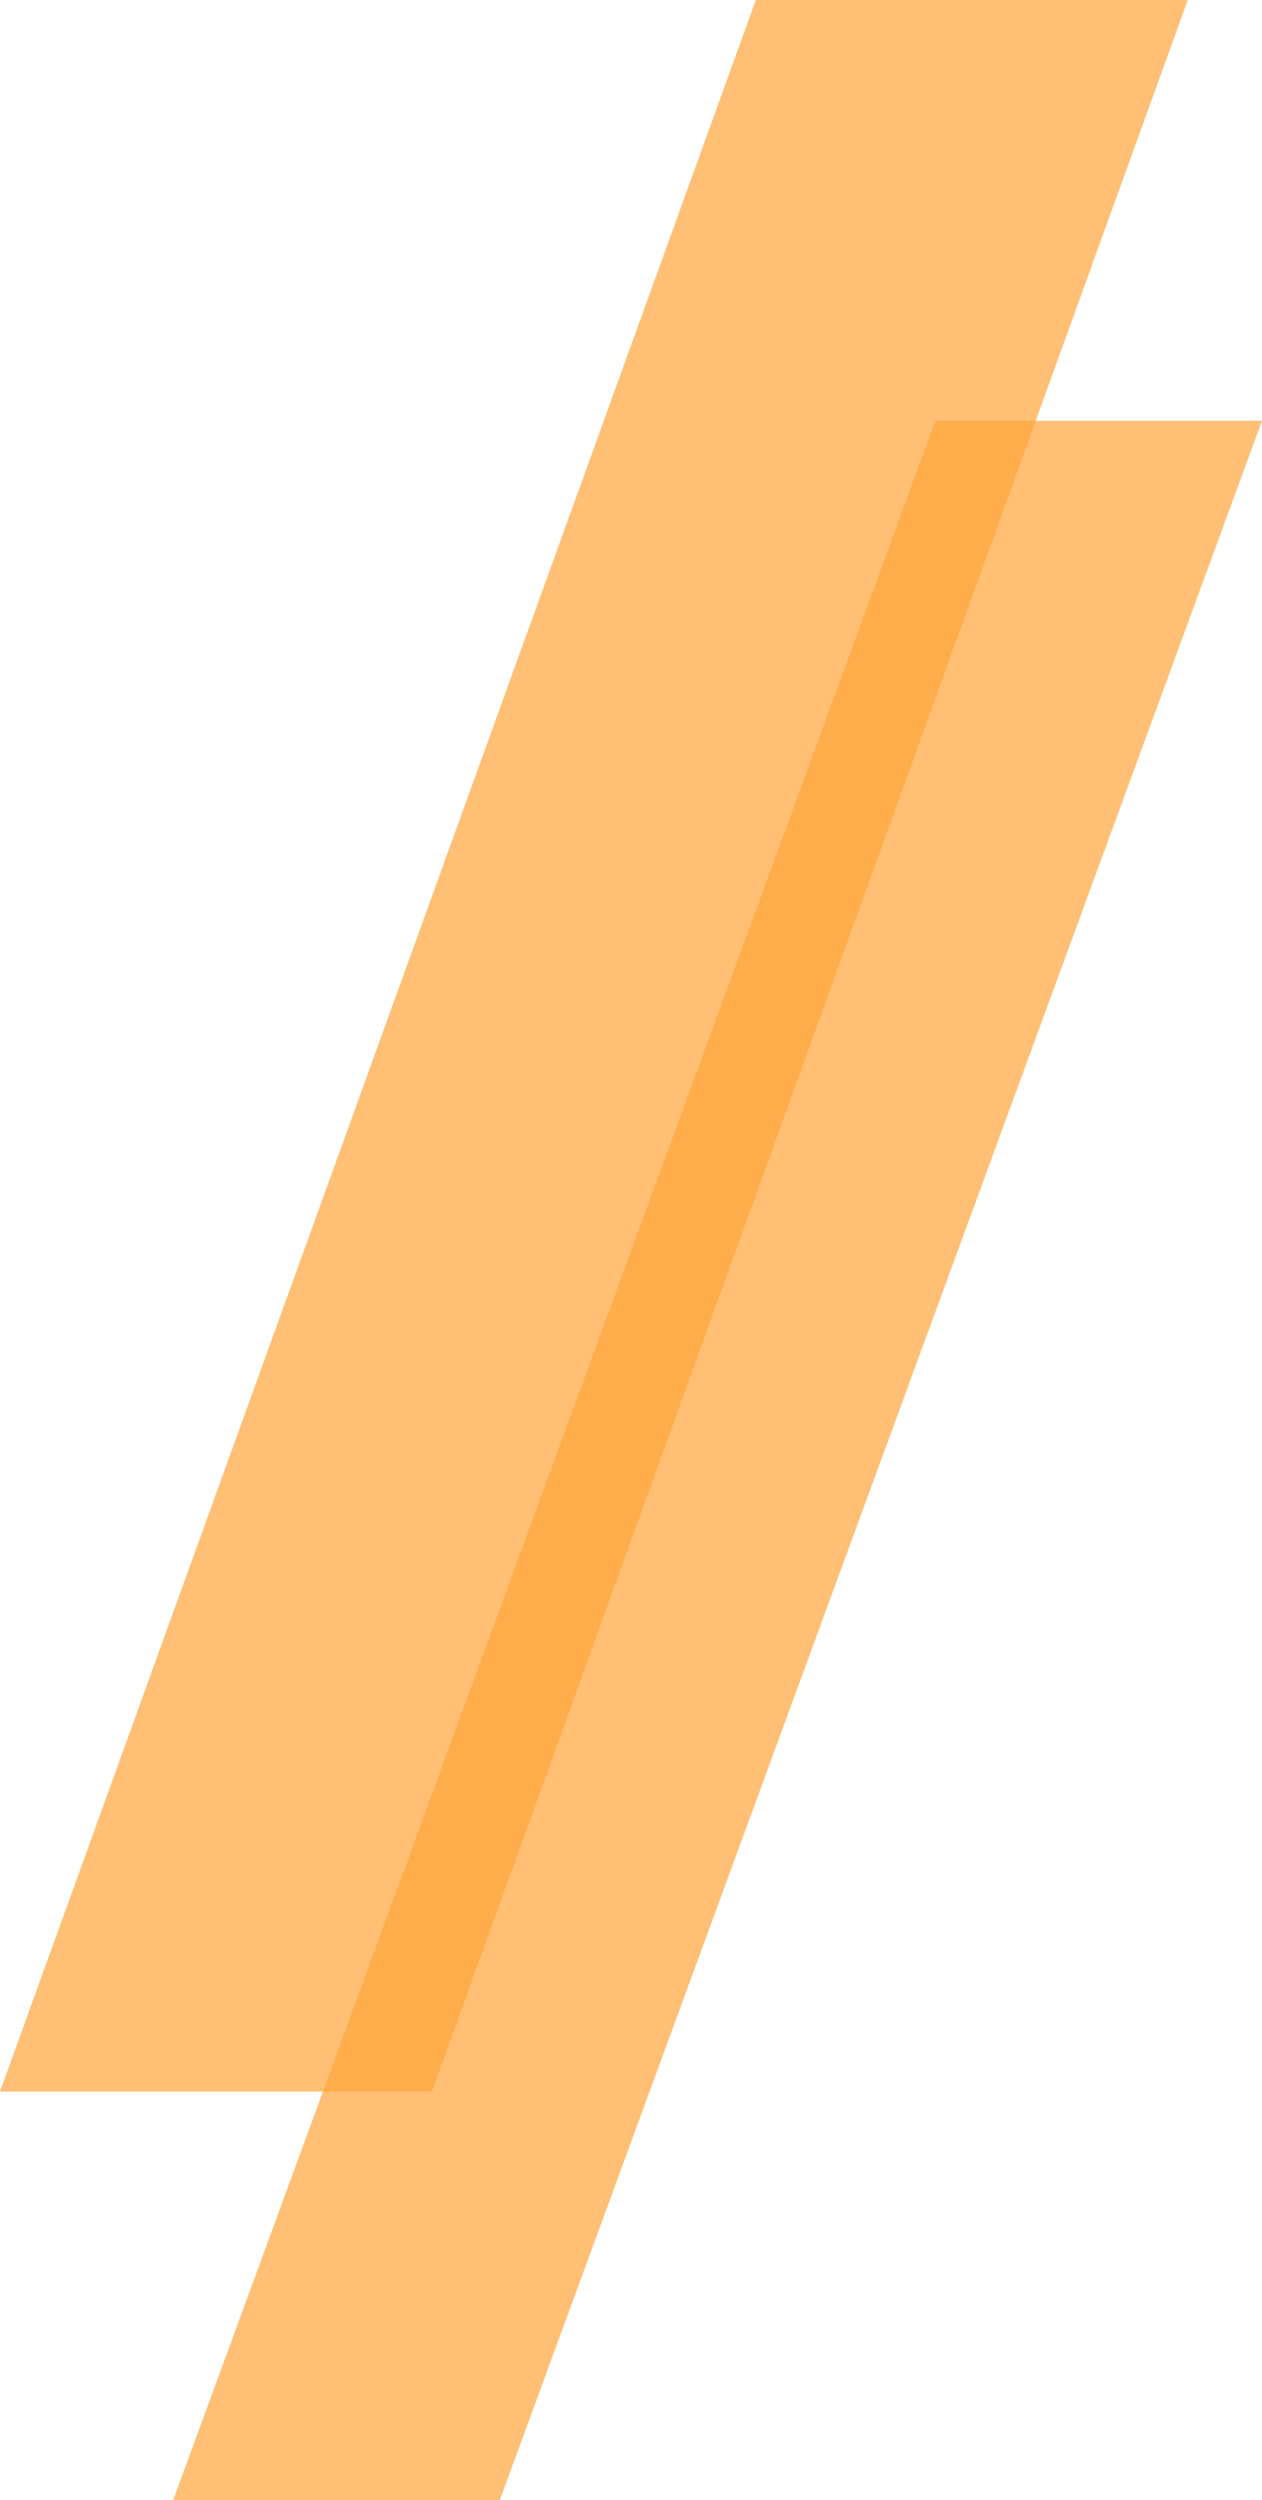
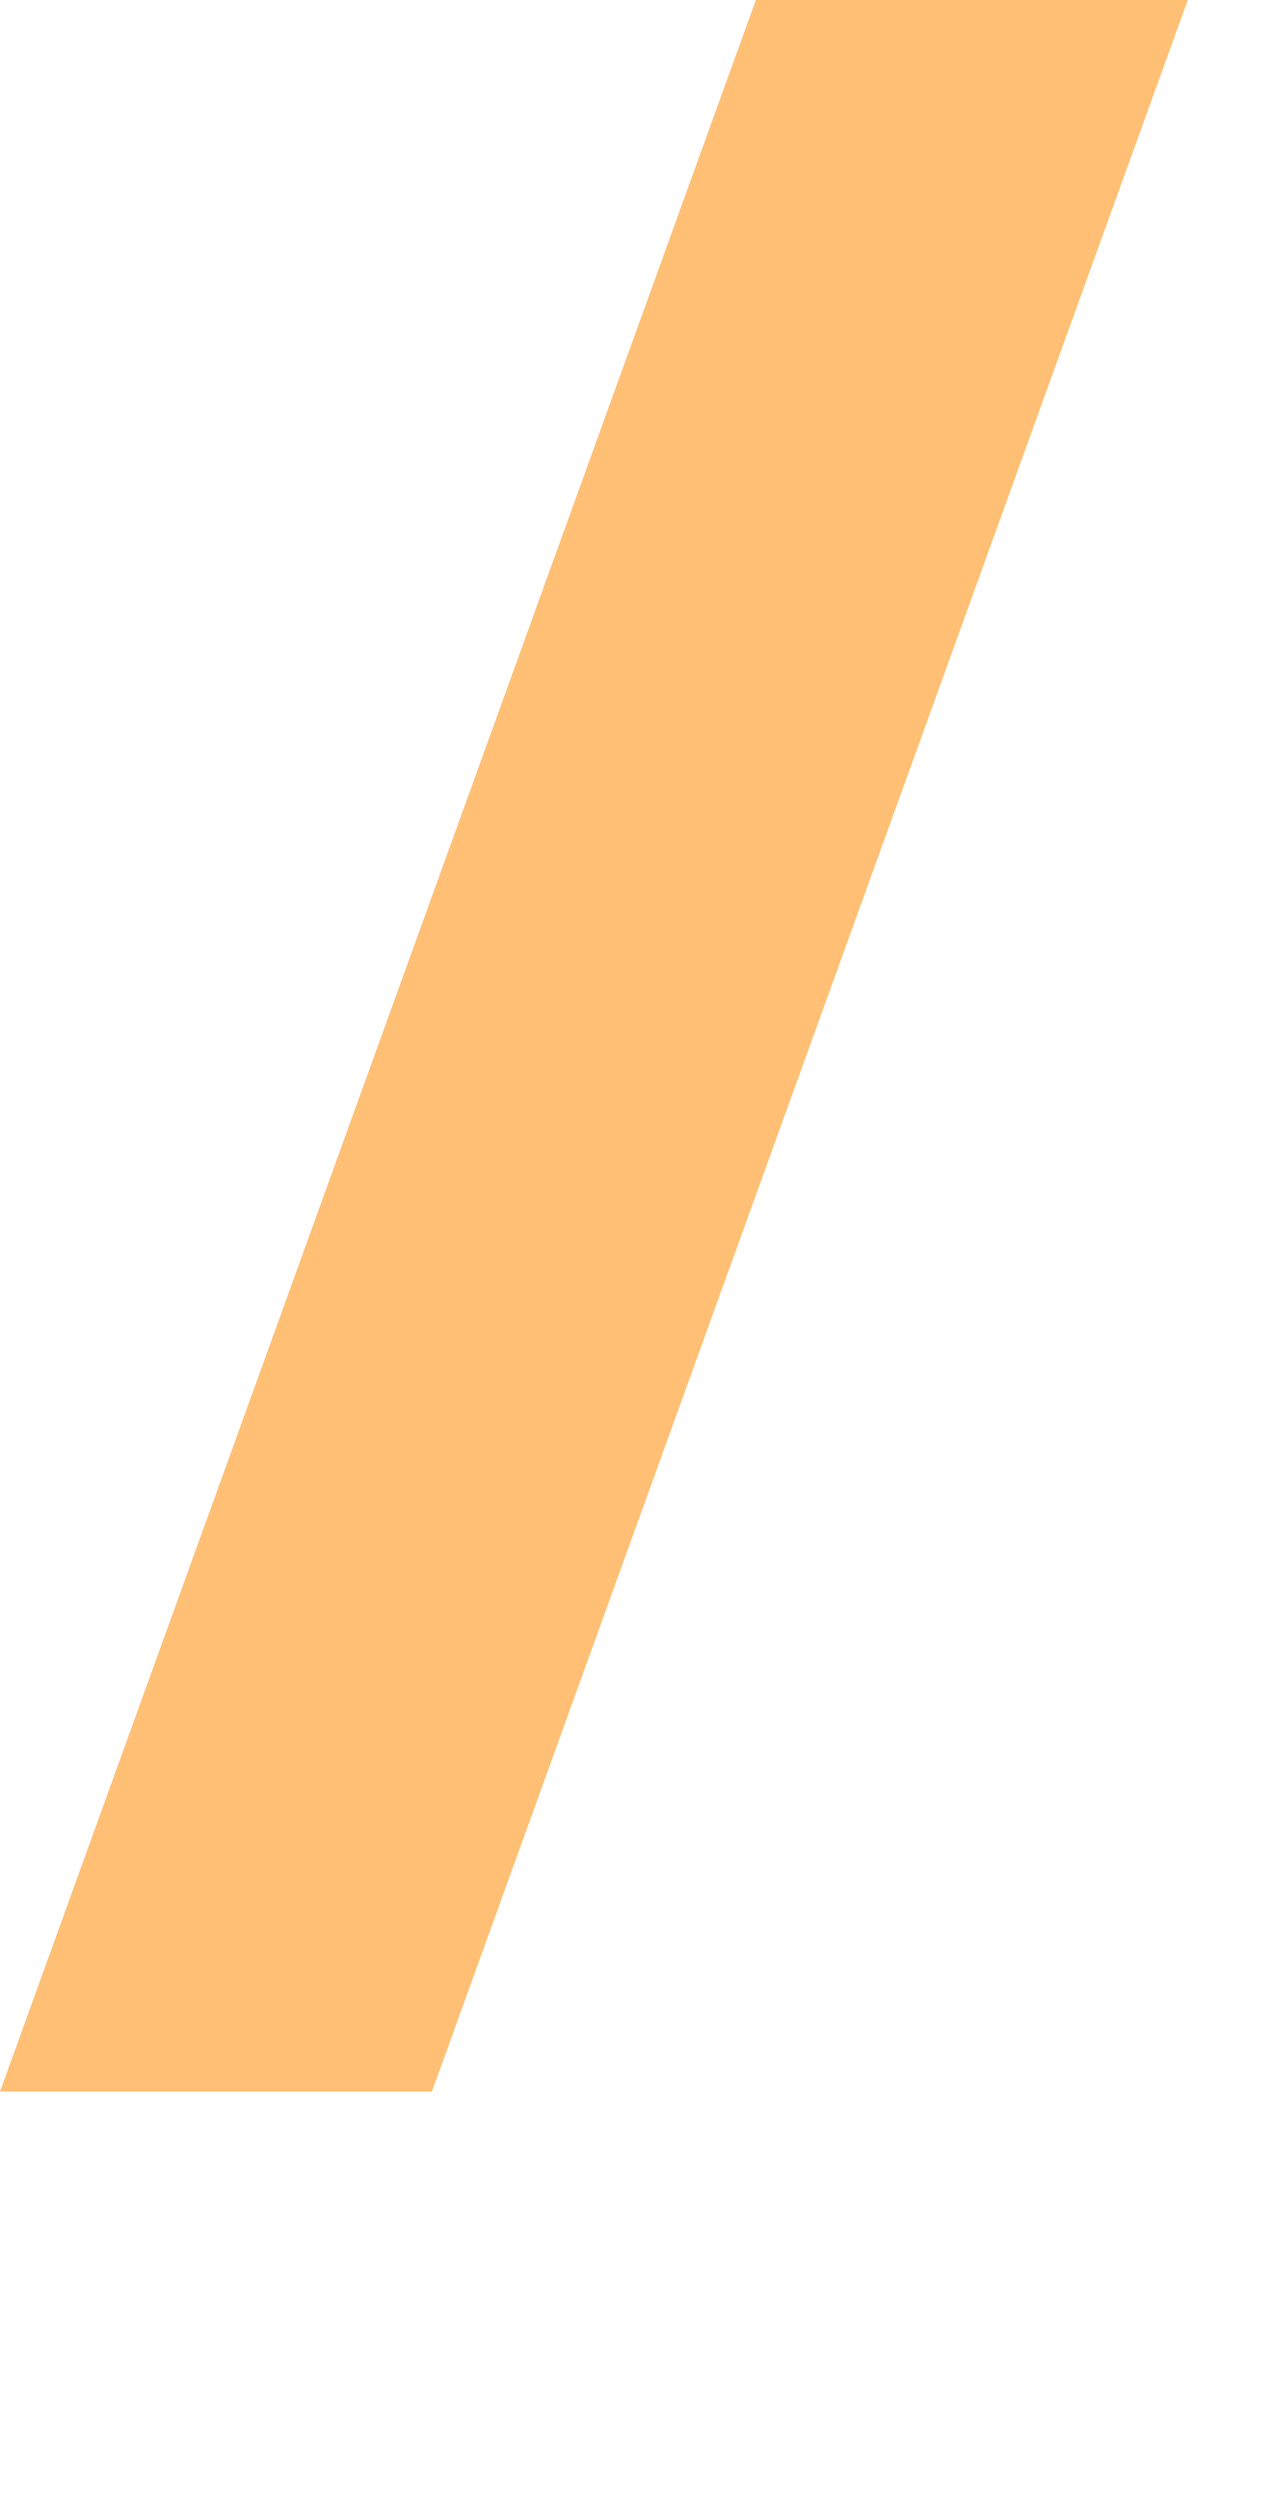
<svg xmlns="http://www.w3.org/2000/svg" width="102" height="202" viewBox="0 0 102 202" fill="none">
  <path opacity="0.7" d="M61.091 0H96L34.909 169H0L61.091 0Z" fill="#FFA539" />
-   <path opacity="0.7" d="M75.6 34H102L40.4 202H14L75.6 34Z" fill="#FFA539" />
</svg>